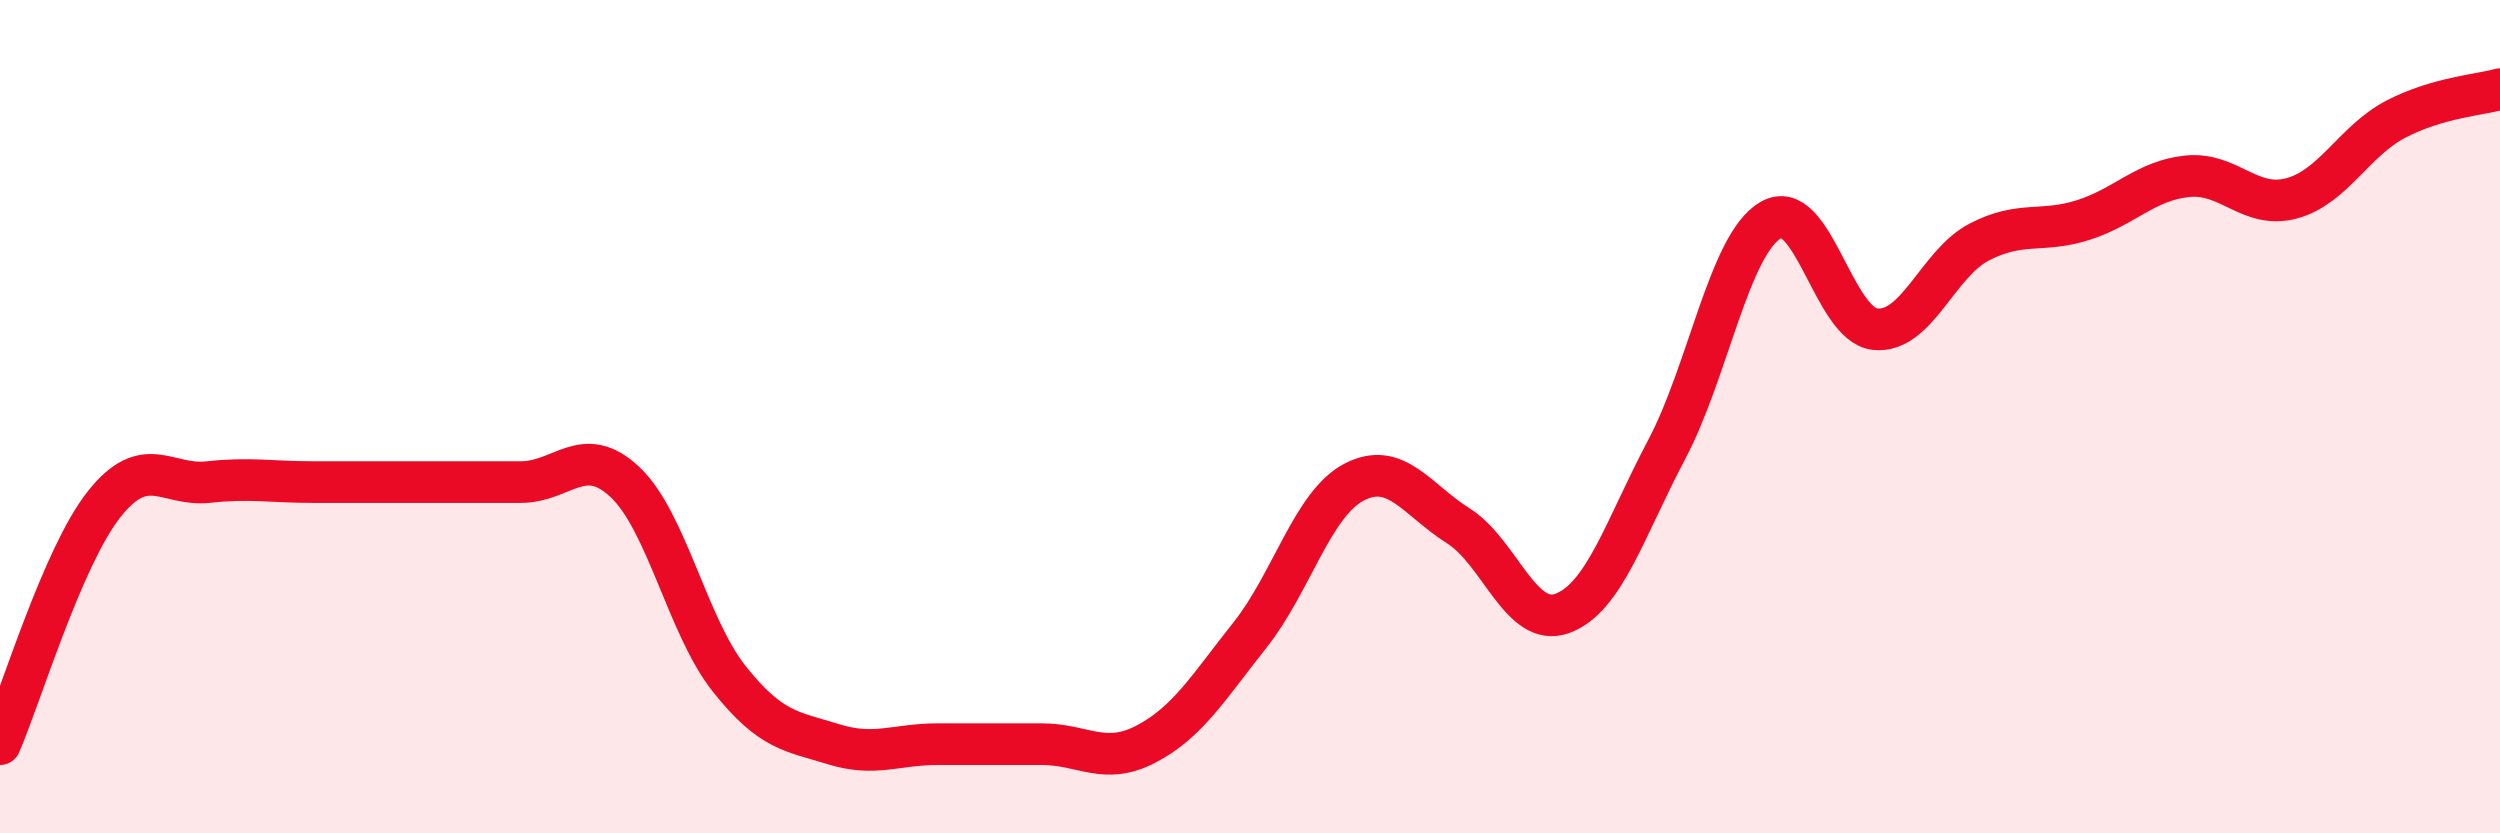
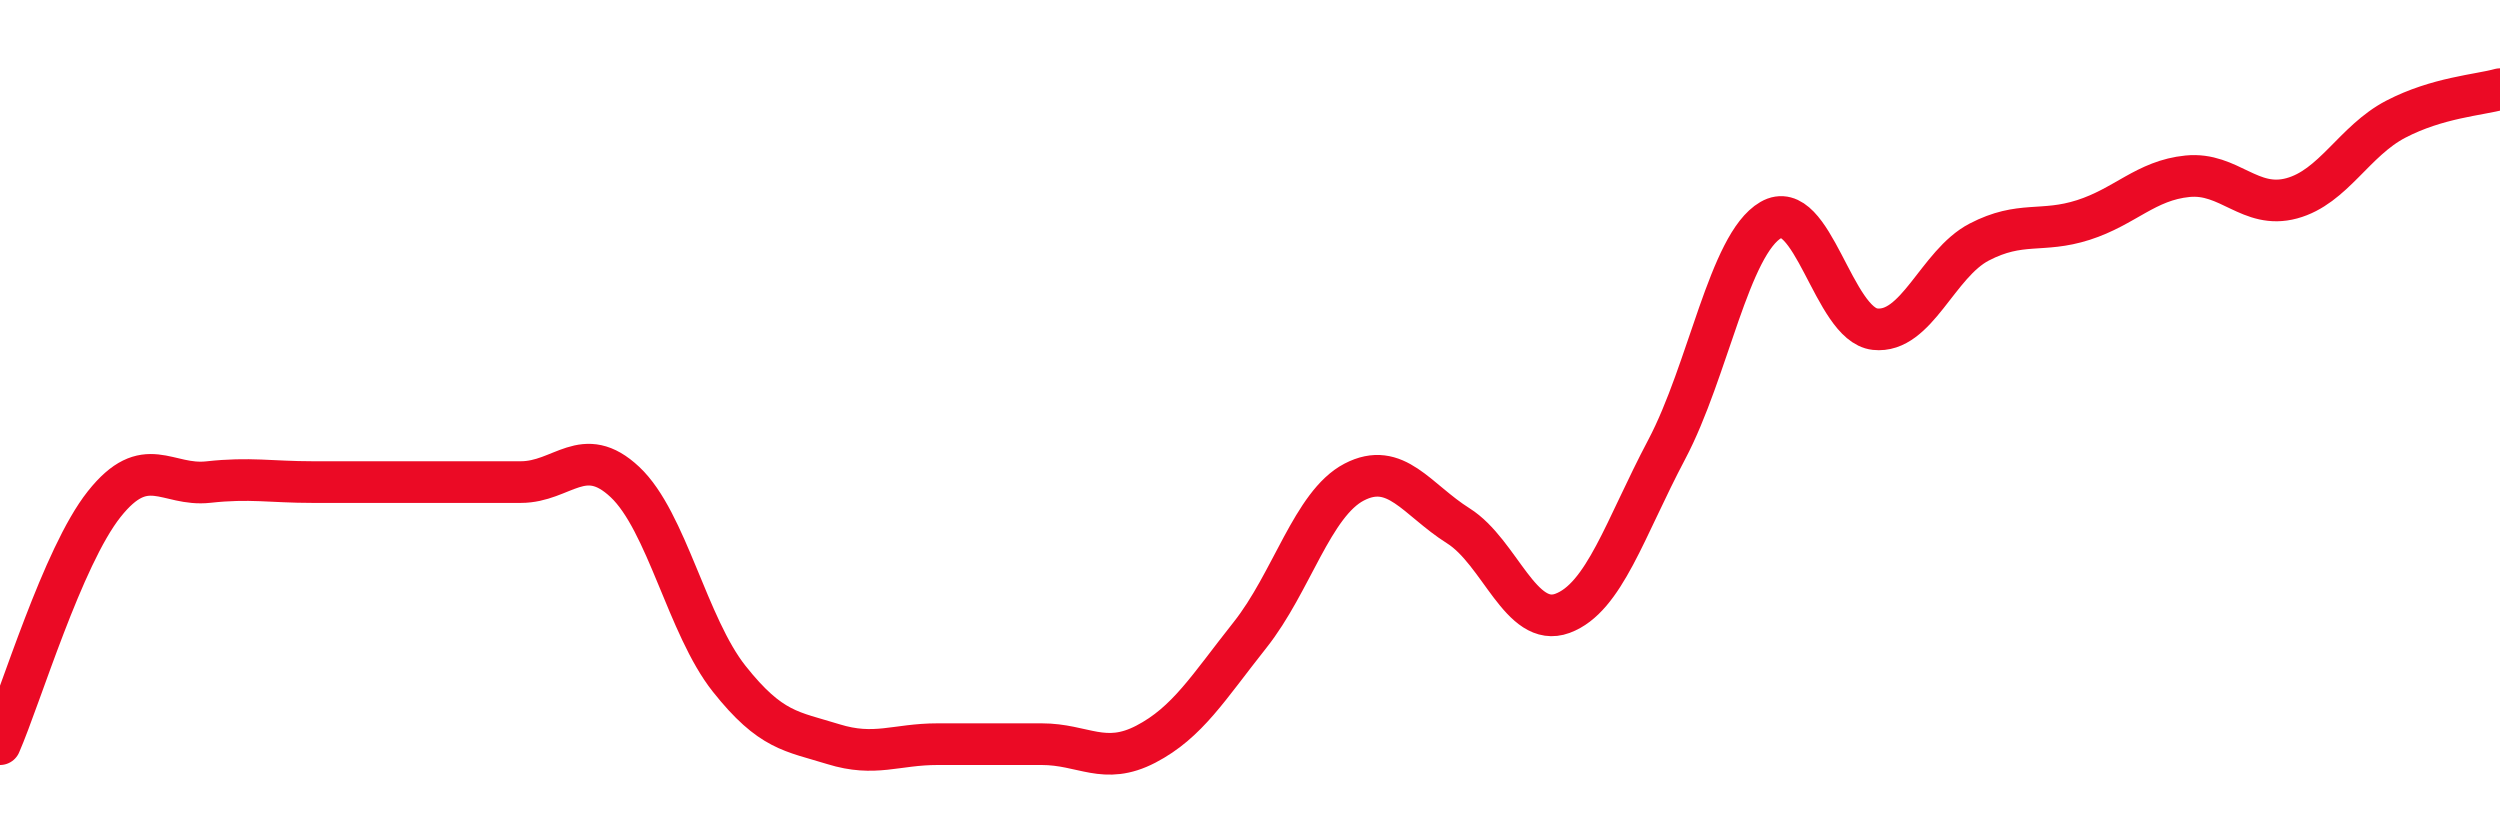
<svg xmlns="http://www.w3.org/2000/svg" width="60" height="20" viewBox="0 0 60 20">
-   <path d="M 0,17.86 C 0.5,16.71 1.5,13.36 2.5,12.1 C 3.5,10.84 4,11.68 5,11.57 C 6,11.46 6.5,11.57 7.5,11.57 C 8.5,11.57 9,11.57 10,11.57 C 11,11.57 11.5,11.57 12.5,11.57 C 13.5,11.57 14,10.63 15,11.57 C 16,12.51 16.5,15.03 17.5,16.29 C 18.5,17.55 19,17.55 20,17.86 C 21,18.17 21.5,17.86 22.5,17.86 C 23.5,17.86 24,17.86 25,17.86 C 26,17.86 26.5,18.38 27.5,17.86 C 28.5,17.34 29,16.5 30,15.24 C 31,13.98 31.5,12.09 32.5,11.57 C 33.5,11.05 34,11.99 35,12.62 C 36,13.25 36.5,15.09 37.5,14.72 C 38.5,14.35 39,12.68 40,10.79 C 41,8.9 41.5,5.86 42.5,5.28 C 43.5,4.7 44,7.79 45,7.9 C 46,8.01 46.5,6.33 47.5,5.81 C 48.5,5.29 49,5.6 50,5.28 C 51,4.96 51.5,4.33 52.5,4.23 C 53.5,4.13 54,5.03 55,4.76 C 56,4.49 56.5,3.38 57.5,2.86 C 58.5,2.34 59.5,2.28 60,2.14L60 20L0 20Z" fill="#EB0A25" opacity="0.1" stroke-linecap="round" stroke-linejoin="round" />
  <path d="M 0,17.86 C 0.5,16.71 1.5,13.36 2.5,12.1 C 3.5,10.84 4,11.68 5,11.57 C 6,11.46 6.5,11.57 7.5,11.57 C 8.5,11.57 9,11.57 10,11.57 C 11,11.57 11.5,11.57 12.5,11.57 C 13.5,11.57 14,10.63 15,11.57 C 16,12.51 16.5,15.03 17.5,16.29 C 18.5,17.55 19,17.55 20,17.86 C 21,18.17 21.5,17.86 22.5,17.86 C 23.5,17.86 24,17.86 25,17.86 C 26,17.86 26.5,18.38 27.5,17.86 C 28.5,17.34 29,16.5 30,15.24 C 31,13.98 31.5,12.09 32.5,11.57 C 33.5,11.05 34,11.99 35,12.62 C 36,13.25 36.5,15.09 37.5,14.72 C 38.5,14.35 39,12.68 40,10.79 C 41,8.9 41.5,5.86 42.5,5.28 C 43.5,4.7 44,7.79 45,7.9 C 46,8.01 46.5,6.33 47.5,5.81 C 48.5,5.29 49,5.6 50,5.28 C 51,4.96 51.5,4.33 52.5,4.23 C 53.5,4.13 54,5.03 55,4.76 C 56,4.49 56.5,3.38 57.5,2.86 C 58.5,2.34 59.5,2.28 60,2.14" stroke="#EB0A25" stroke-width="1" fill="none" stroke-linecap="round" stroke-linejoin="round" />
</svg>